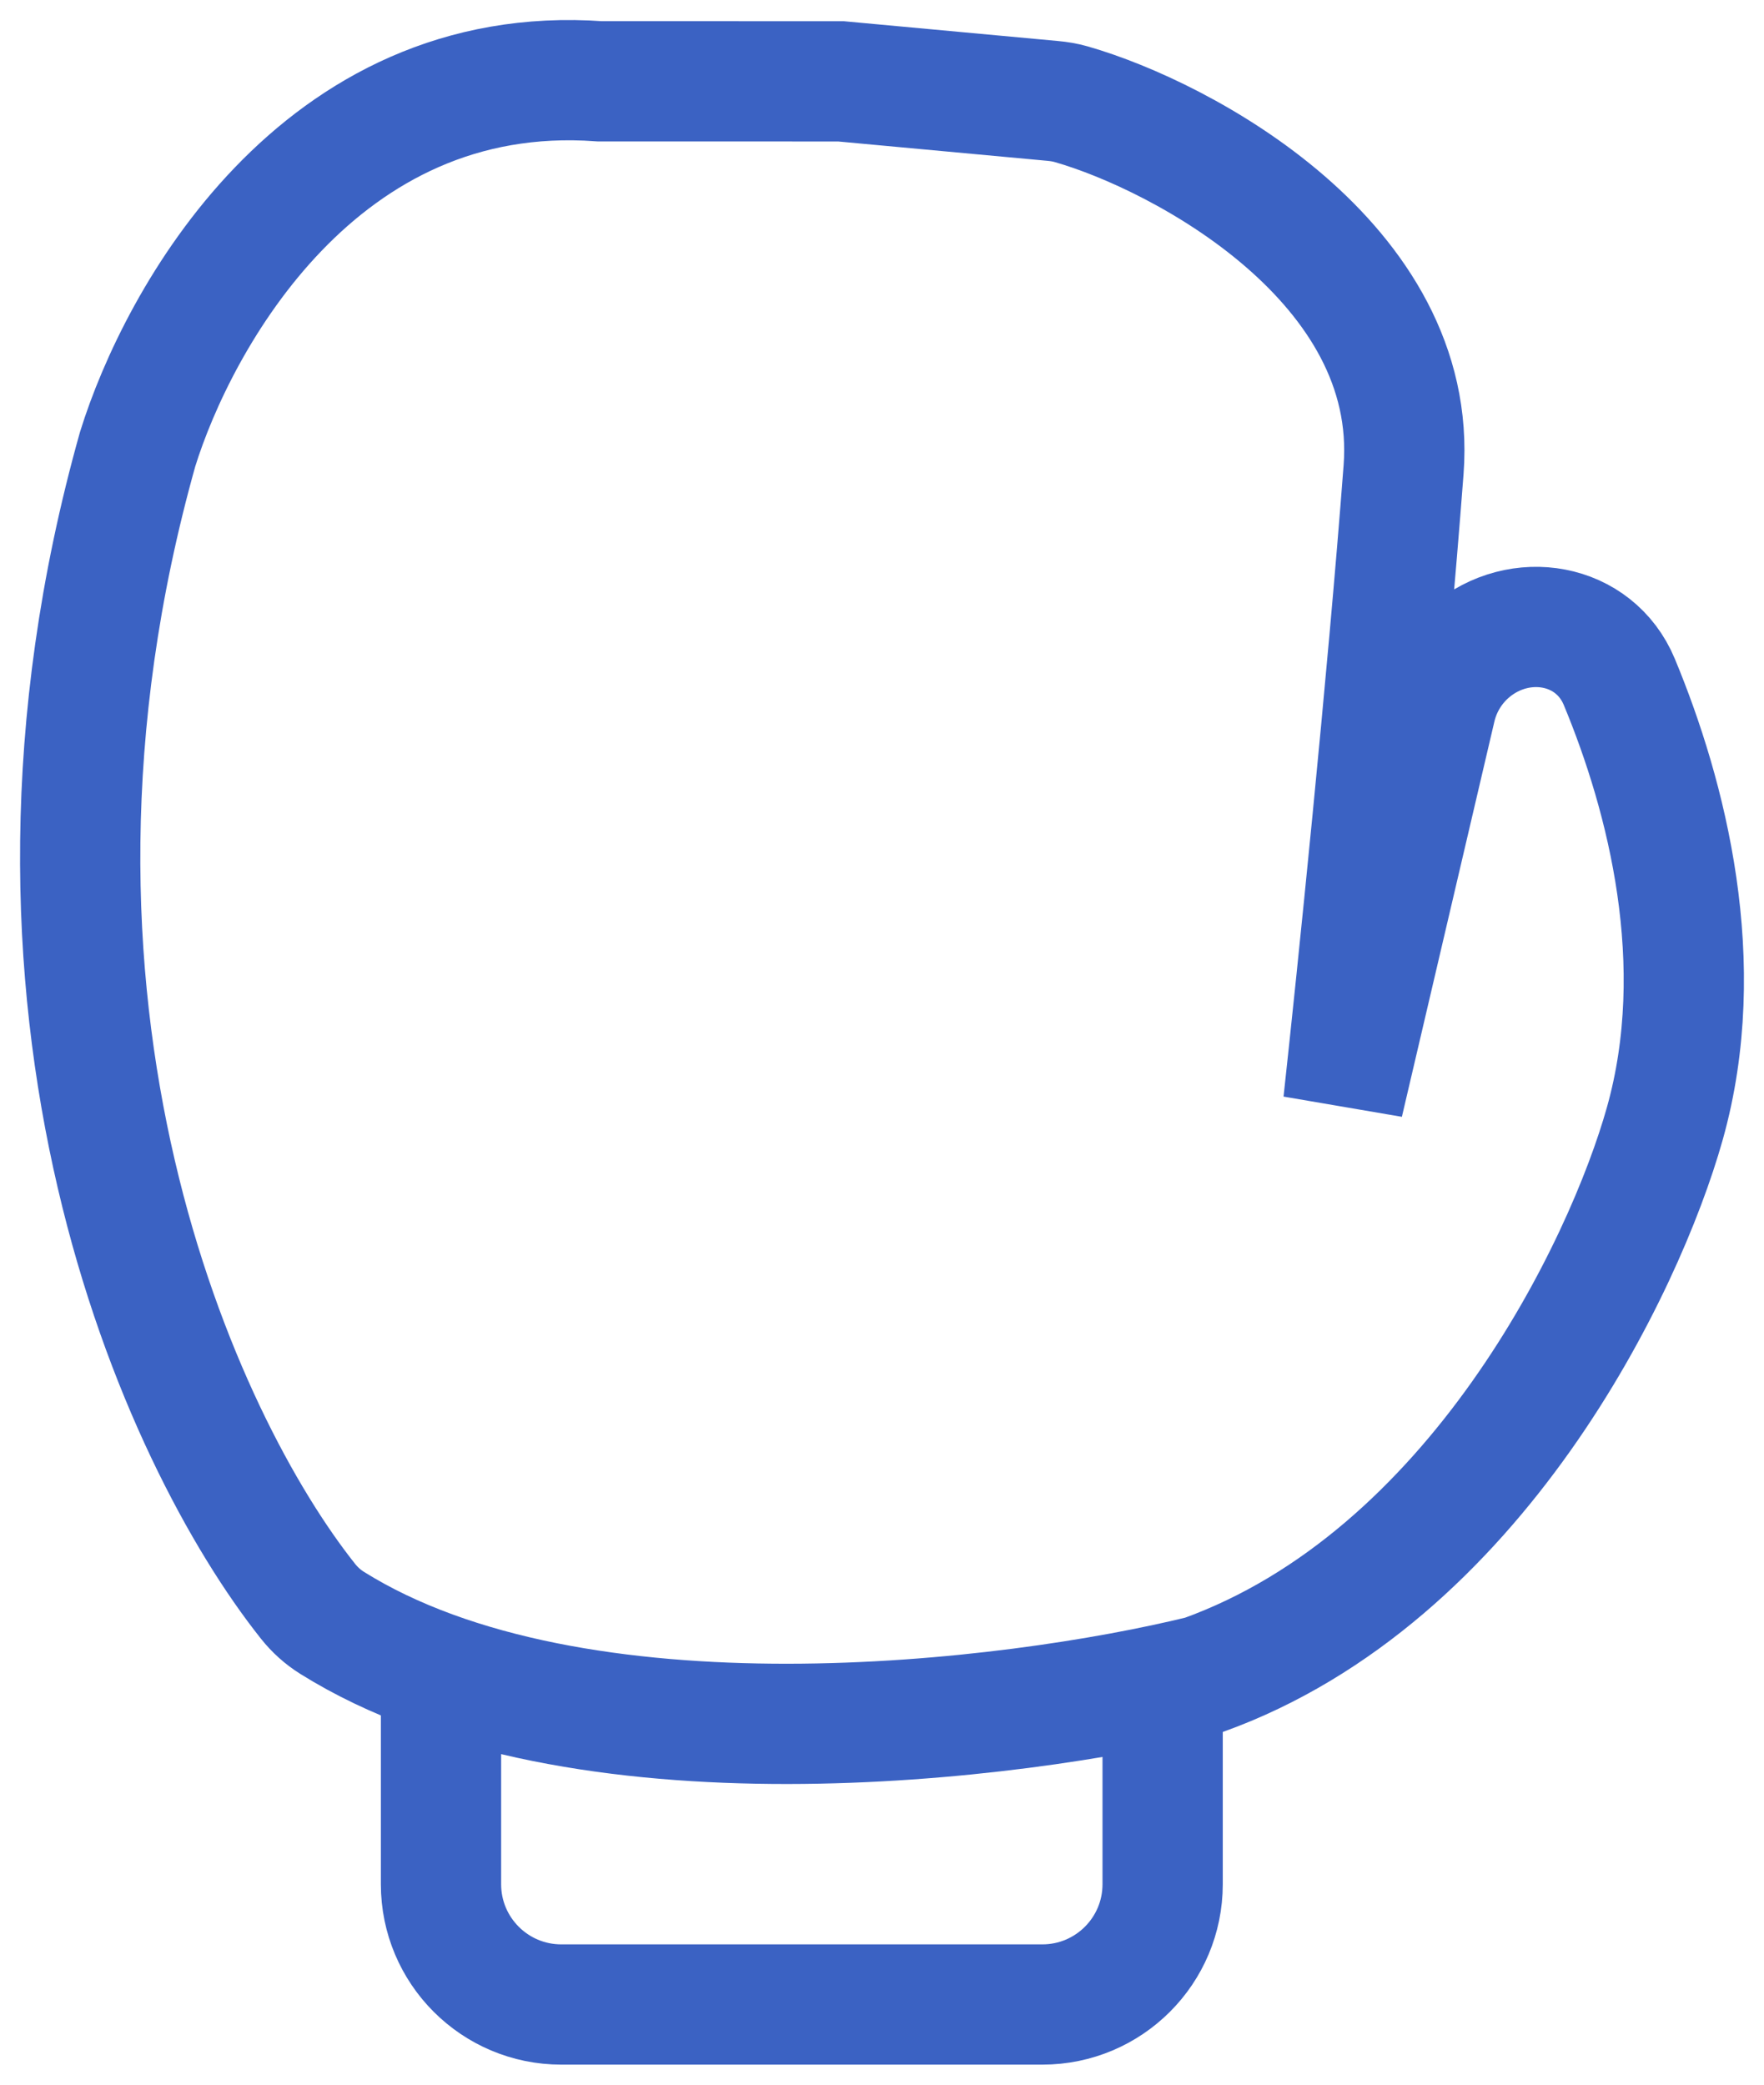
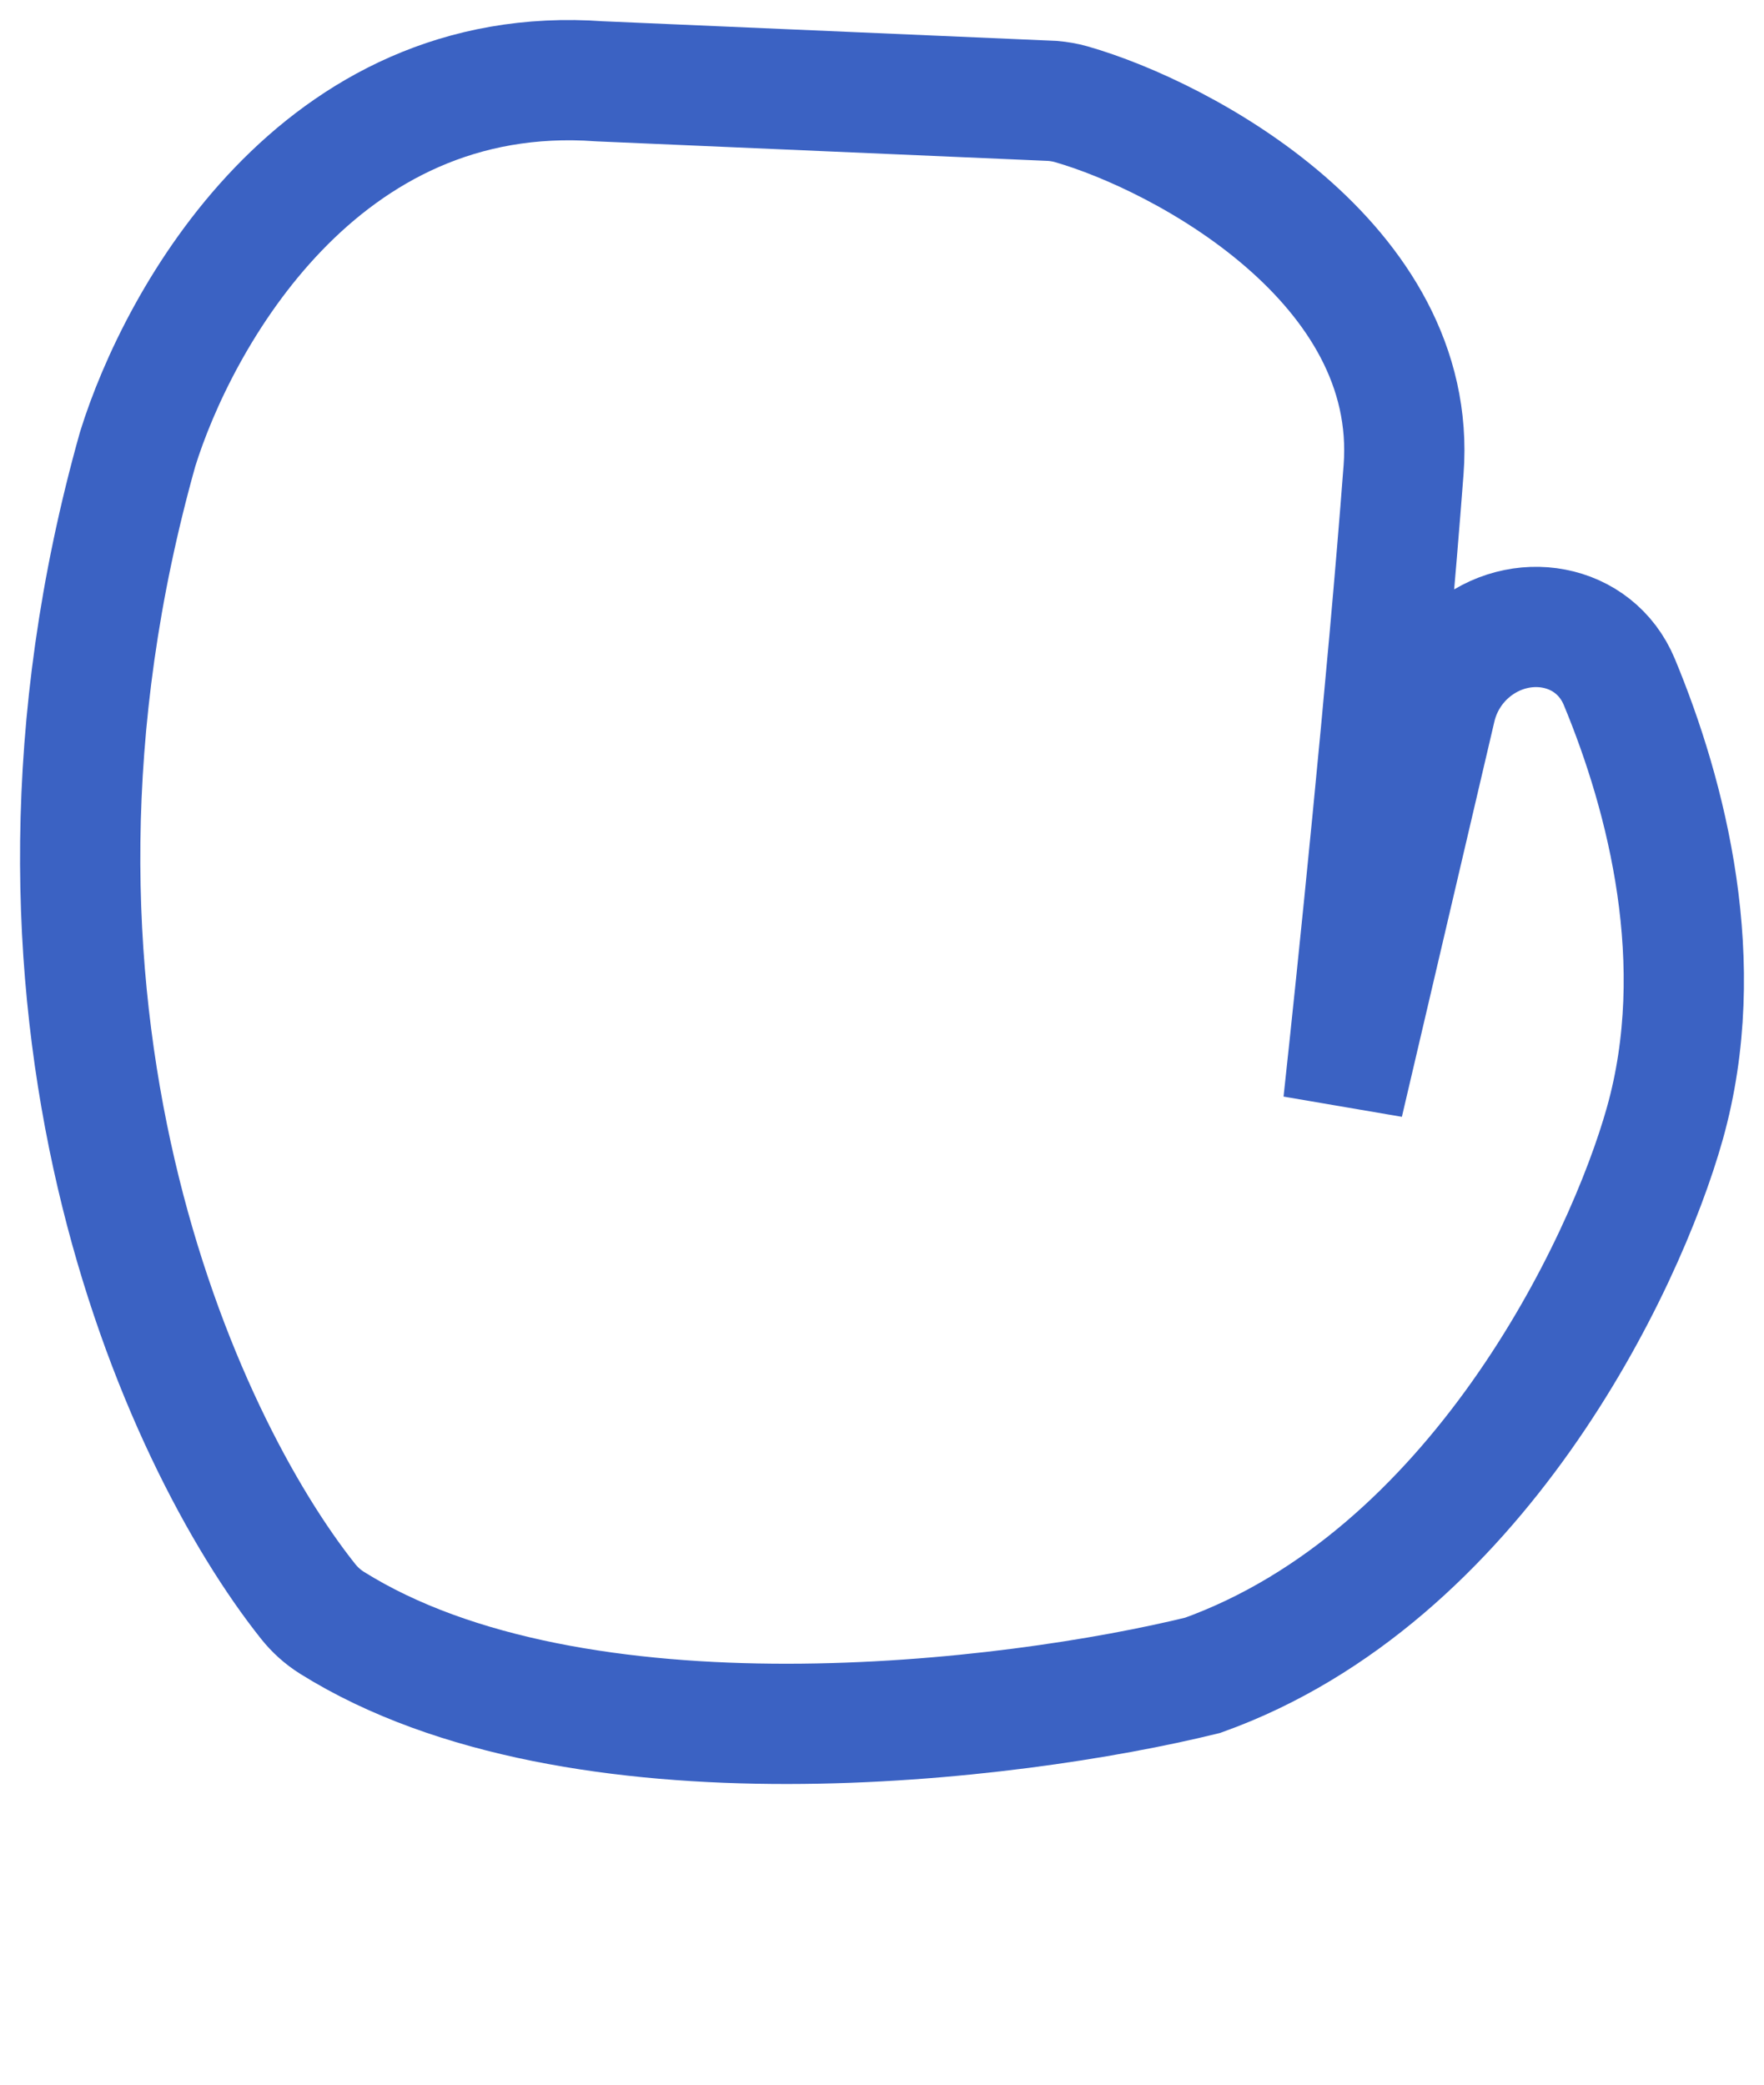
<svg xmlns="http://www.w3.org/2000/svg" width="44" height="52" viewBox="0 0 44 52" fill="none">
-   <path d="M8.286 40.482C14.374 44.287 25.243 42.956 29.998 41.789C36.815 39.342 40.524 31.594 41.526 28.026C42.647 24.037 41.581 19.876 40.392 17.012C39.773 15.521 37.904 15.208 36.673 16.251C36.244 16.615 35.944 17.107 35.815 17.654L33.507 27.516C33.841 24.457 34.609 17.015 35.01 11.714C35.4 6.557 29.498 3.394 26.716 2.599C26.565 2.556 26.411 2.531 26.255 2.517L20.976 2.029L14.961 2.028C7.944 1.519 4.436 7.976 3.433 11.204C-0.469 25.097 4.492 35.931 7.686 39.946C7.855 40.158 8.056 40.338 8.286 40.482Z" stroke="#3B62C3" stroke-width="3" />
-   <path d="M29 42V47C29 48.657 27.657 50 26 50H14C12.343 50 11 48.657 11 47V42" stroke="#3B62C3" stroke-width="3" />
+   <path d="M8.286 40.482C14.374 44.287 25.243 42.956 29.998 41.789C36.815 39.342 40.524 31.594 41.526 28.026C42.647 24.037 41.581 19.876 40.392 17.012C39.773 15.521 37.904 15.208 36.673 16.251C36.244 16.615 35.944 17.107 35.815 17.654L33.507 27.516C33.841 24.457 34.609 17.015 35.01 11.714C35.4 6.557 29.498 3.394 26.716 2.599C26.565 2.556 26.411 2.531 26.255 2.517L14.961 2.028C7.944 1.519 4.436 7.976 3.433 11.204C-0.469 25.097 4.492 35.931 7.686 39.946C7.855 40.158 8.056 40.338 8.286 40.482Z" stroke="#3B62C3" stroke-width="3" />
</svg>